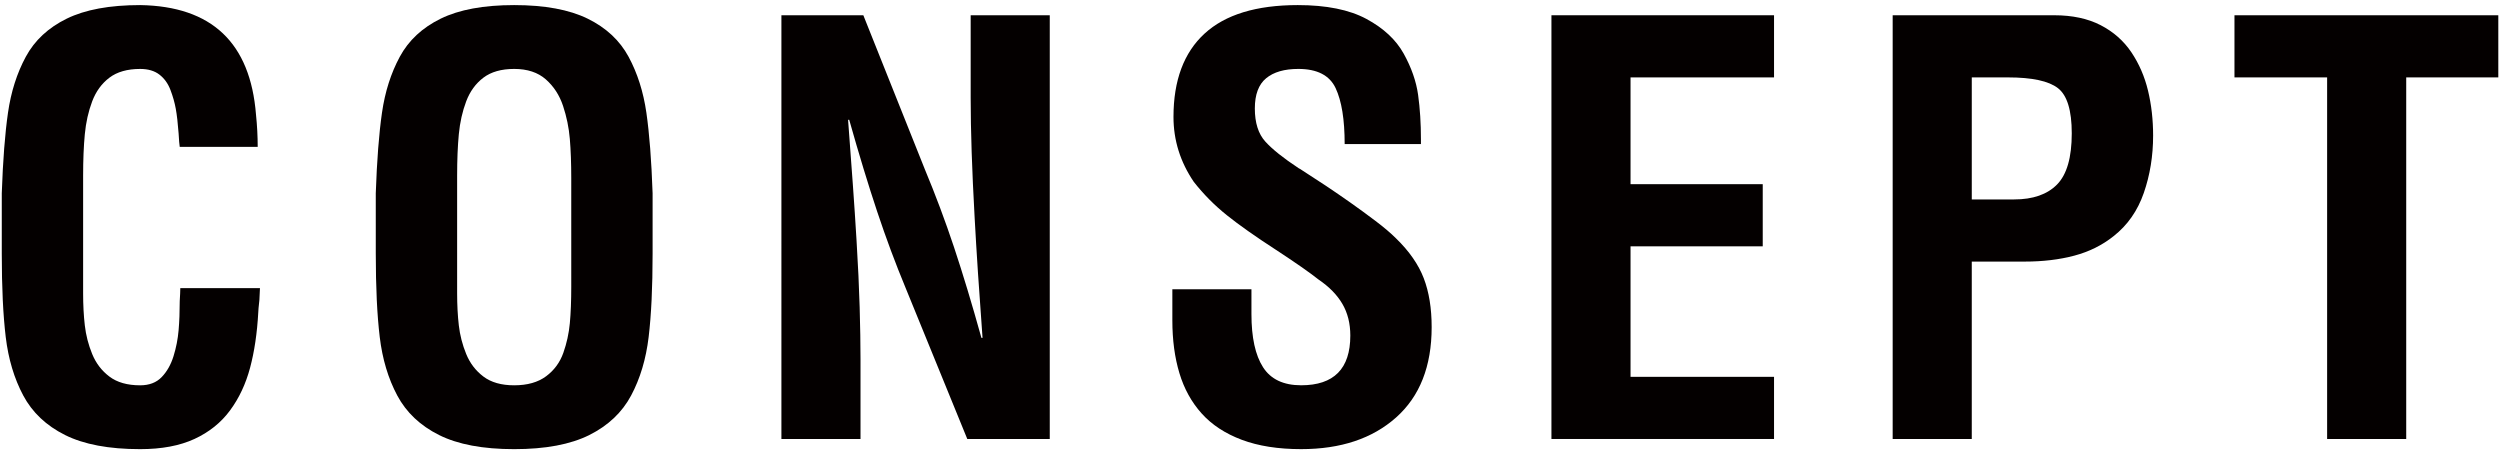
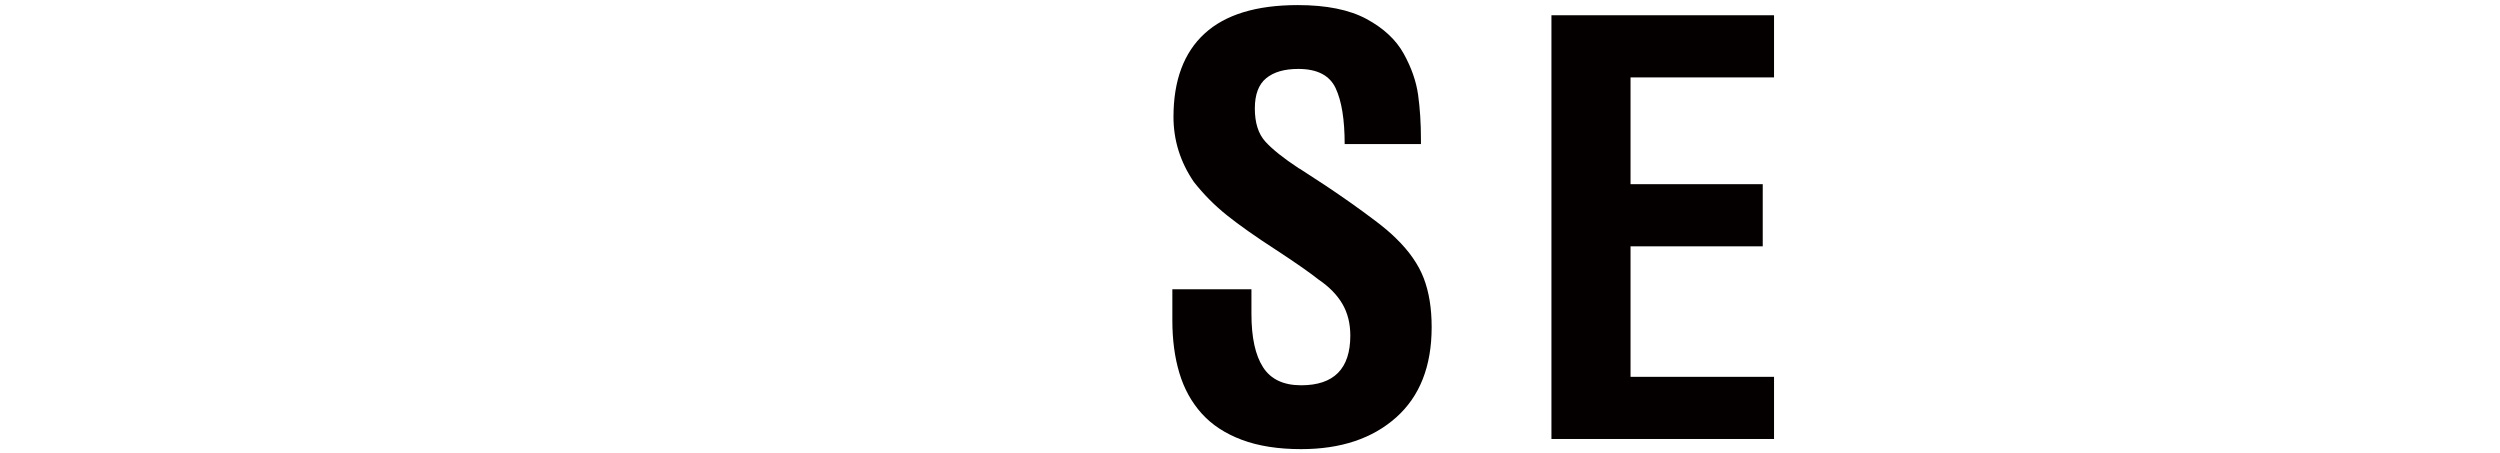
<svg xmlns="http://www.w3.org/2000/svg" version="1.1" x="0px" y="0px" width="397px" height="72px" viewBox="-0.282 -0.808 397 72" enable-background="new -0.282 -0.808 397 72" xml:space="preserve">
  <defs>
</defs>
-   <path fill="#040000" d="M41,44.947c0,0.18-0.031,0.808-0.09,1.884c-0.121,1.077-0.179,1.735-0.179,1.974  c-0.18,3.29-0.614,6.221-1.301,8.792c-0.688,2.572-1.75,4.831-3.185,6.774c-1.436,1.944-3.319,3.454-5.652,4.53  c-2.333,1.076-5.204,1.615-8.613,1.615c-4.965,0-8.942-0.749-11.932-2.243c-2.991-1.494-5.204-3.589-6.639-6.28  c-1.435-2.691-2.363-5.787-2.781-9.285C0.208,49.209,0,44.799,0,39.475v-9.599c0.179-5.204,0.507-9.465,0.987-12.785  c0.478-3.319,1.42-6.28,2.826-8.882c1.405-2.602,3.573-4.62,6.504-6.056C13.247,0.718,17.135,0,21.98,0  c11.363,0.18,17.495,5.981,18.392,17.405c0.179,1.735,0.269,3.44,0.269,5.114H28.26c-0.06-0.359-0.12-1.077-0.179-2.153  c-0.121-1.615-0.269-2.916-0.449-3.903c-0.179-0.987-0.464-1.988-0.852-3.005c-0.39-1.017-0.973-1.824-1.75-2.422  c-0.778-0.597-1.794-0.897-3.05-0.897c-2.034,0-3.665,0.464-4.89,1.391c-1.227,0.928-2.139,2.184-2.736,3.768  c-0.599,1.585-0.987,3.32-1.166,5.204c-0.18,1.884-0.269,4.082-0.269,6.594v18.661c0,1.854,0.089,3.559,0.269,5.114  c0.179,1.556,0.567,3.066,1.166,4.531c0.597,1.466,1.51,2.662,2.736,3.588c1.225,0.928,2.855,1.391,4.89,1.391  c1.436,0,2.571-0.433,3.409-1.301c0.837-0.866,1.465-1.974,1.884-3.319c0.418-1.346,0.687-2.721,0.808-4.127  c0.119-1.405,0.179-2.945,0.179-4.621c0.059-0.956,0.09-1.644,0.09-2.063H41z" />
-   <path fill="#040000" d="M59.391,29.875c0.179-5.204,0.507-9.465,0.987-12.785c0.478-3.319,1.42-6.28,2.826-8.882  c1.404-2.602,3.573-4.62,6.504-6.056C72.638,0.718,76.527,0,81.371,0c4.845,0,8.732,0.718,11.663,2.153  c2.93,1.436,5.099,3.454,6.504,6.056c1.405,2.602,2.347,5.563,2.826,8.882c0.478,3.319,0.807,7.581,0.987,12.785v9.599  c0,5.324-0.21,9.734-0.628,13.233c-0.419,3.499-1.346,6.594-2.781,9.285s-3.649,4.786-6.639,6.28  c-2.991,1.494-6.968,2.243-11.932,2.243c-4.965,0-8.942-0.749-11.932-2.243c-2.991-1.494-5.203-3.589-6.639-6.28  s-2.363-5.787-2.781-9.285c-0.419-3.499-0.628-7.909-0.628-13.233V29.875z M72.31,45.755c0,1.854,0.09,3.559,0.269,5.114  c0.18,1.556,0.568,3.066,1.167,4.531c0.597,1.466,1.51,2.662,2.736,3.588c1.225,0.928,2.855,1.391,4.889,1.391  c2.093,0,3.782-0.478,5.069-1.436c1.286-0.956,2.198-2.198,2.736-3.723c0.539-1.525,0.882-3.095,1.032-4.71  c0.149-1.615,0.225-3.558,0.225-5.832V27.453c0-2.333-0.076-4.396-0.225-6.19c-0.15-1.794-0.509-3.544-1.076-5.249  c-0.569-1.705-1.48-3.109-2.736-4.216c-1.256-1.106-2.931-1.66-5.024-1.66c-2.034,0-3.664,0.464-4.889,1.391  c-1.227,0.928-2.139,2.184-2.736,3.768c-0.599,1.585-0.987,3.32-1.167,5.204c-0.179,1.884-0.269,4.082-0.269,6.594V45.755z" />
-   <path fill="#040000" d="M153.86,1.615h12.56v67.286h-13.098l-9.779-23.954c-1.615-3.887-3.126-7.939-4.53-12.156  c-1.406-4.217-2.887-9.075-4.441-14.579h-0.18c0.299,4.008,0.553,7.462,0.763,10.362c0.209,2.902,0.404,5.847,0.584,8.837  c0.238,3.889,0.403,7.402,0.493,10.542c0.09,3.14,0.135,5.907,0.135,8.298v12.65h-12.561V1.615h13.009l9.779,24.492  c1.673,4.008,3.214,8.119,4.62,12.335c1.404,4.217,2.855,9.017,4.351,14.399h0.18c-0.538-7.236-0.957-13.606-1.256-19.109  c-0.419-7.536-0.628-13.845-0.628-18.93V1.615z" />
  <path fill="#040000" d="M213.251,22.07c0-3.887-0.479-6.848-1.436-8.882c-0.957-2.033-2.931-3.05-5.921-3.05  c-2.213,0-3.918,0.493-5.113,1.48c-1.197,0.987-1.795,2.588-1.795,4.8c0,2.274,0.553,4.023,1.66,5.249  c1.105,1.227,2.885,2.646,5.338,4.261l0.18,0.09c1.494,0.958,2.871,1.854,4.127,2.691c1.256,0.838,2.541,1.72,3.857,2.646  c1.314,0.928,2.646,1.899,3.992,2.916c1.346,1.018,2.437,1.944,3.274,2.781c2.093,2.034,3.559,4.142,4.396,6.325  c0.837,2.184,1.256,4.771,1.256,7.76c0,6.221-1.884,11.005-5.652,14.354c-3.768,3.351-8.792,5.024-15.071,5.024  c-3.649,0-6.789-0.494-9.421-1.48c-2.632-0.987-4.755-2.378-6.369-4.172c-1.615-1.794-2.797-3.932-3.544-6.415  c-0.749-2.481-1.121-5.278-1.121-8.389v-4.934h12.56v3.947c0,3.709,0.612,6.52,1.839,8.433c1.226,1.915,3.244,2.871,6.057,2.871  c5.203,0,7.805-2.631,7.805-7.895c0-1.914-0.419-3.588-1.256-5.024c-0.839-1.436-2.095-2.721-3.769-3.858  c-1.435-1.135-3.709-2.721-6.818-4.755c-3.229-2.093-5.817-3.917-7.76-5.473c-1.944-1.554-3.694-3.319-5.248-5.293  c-2.153-3.169-3.23-6.608-3.23-10.317c0-5.801,1.645-10.212,4.935-13.233C194.291,1.511,199.225,0,205.805,0  c4.545,0,8.179,0.733,10.9,2.198c2.721,1.466,4.695,3.305,5.922,5.518c1.225,2.213,1.987,4.396,2.287,6.549  c0.299,2.153,0.449,4.517,0.449,7.088v0.718H213.251z" />
  <path fill="#040000" d="M246.087,68.901V1.615h35.348v9.869h-22.788V28.44h20.993v9.869h-20.993v20.724h22.788v9.869H246.087z" />
-   <path fill="#040000" d="M300.274,68.901V1.615h25.658c2.871,0,5.323,0.524,7.357,1.57c2.032,1.047,3.662,2.482,4.889,4.306  c1.226,1.825,2.108,3.858,2.646,6.101c0.539,2.243,0.808,4.621,0.808,7.133c0,3.229-0.493,6.266-1.48,9.106  c-0.986,2.841-2.587,5.129-4.799,6.863c-1.795,1.435-3.874,2.467-6.235,3.095c-2.363,0.628-4.979,0.942-7.851,0.942h-8.433v28.17  H300.274z M312.835,30.862h6.729c2.99,0,5.262-0.792,6.818-2.377c1.555-1.584,2.332-4.291,2.332-8.119  c0-3.647-0.732-6.041-2.198-7.177c-1.466-1.136-4.112-1.705-7.939-1.705h-5.741V30.862z" />
-   <path fill="#040000" d="M354.553,1.615h41.896v9.869h-14.623v57.417h-12.561V11.484h-14.713V1.615z" />
</svg>